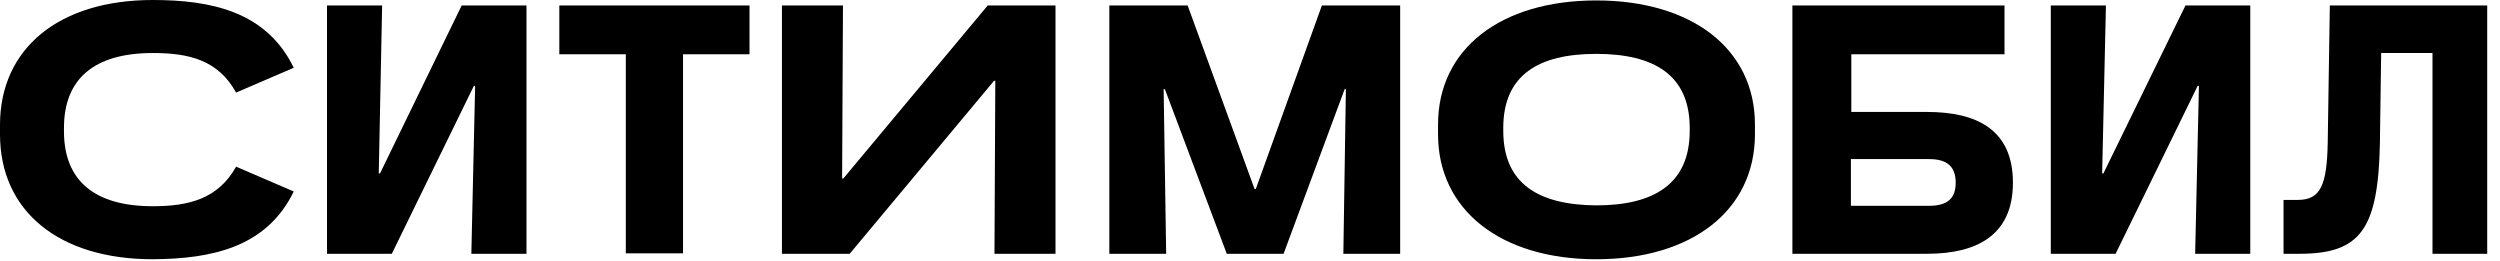
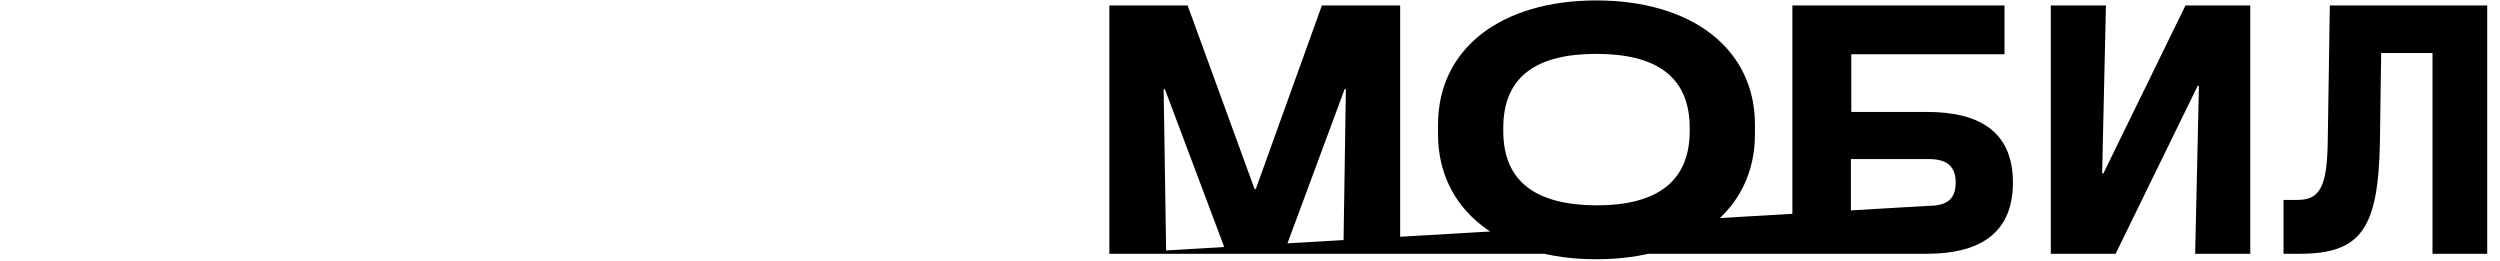
<svg xmlns="http://www.w3.org/2000/svg" width="182" height="19" viewBox="0 0 182 19" fill="none">
-   <path d="M153.312 0.398H149.298V18.475H154.016L159.991 6.25H160.082L159.807 18.475H163.82V0.398H159.102L153.128 12.623H153.036L153.312 0.398V0.398ZM109.438 9.528V9.314C109.438 5.454 112.012 3.922 116.209 3.922C120.407 3.922 123.011 5.454 123.011 9.314V9.528C123.011 13.388 120.407 14.951 116.209 14.951C111.981 14.921 109.438 13.358 109.438 9.528V9.528ZM104.689 9.774C104.689 15.288 109.254 18.873 116.209 18.873C123.164 18.873 127.76 15.319 127.76 9.773V9.07C127.76 3.555 123.164 0.032 116.209 0.032C109.254 0.032 104.689 3.555 104.689 9.07V9.775V9.774ZM181.1 0.398H169.611L169.458 10.417C169.396 13.481 168.937 14.553 167.282 14.553H166.241V18.475H167.405C171.847 18.475 173.134 16.698 173.257 10.417L173.349 3.86H177.086V18.475H181.069V0.398H181.1V0.398ZM80.761 18.475H84.897L84.713 6.495H84.805L89.309 18.475H93.445L97.888 6.495H97.98L97.796 18.475H101.932V0.398H96.233L91.423 13.757H91.331L86.46 0.398H80.76V18.475H80.761ZM140.444 14.982H134.745V11.582H140.444C141.792 11.582 142.374 12.163 142.374 13.297C142.374 14.43 141.792 14.982 140.444 14.982ZM130.486 0.398V18.475H140.29C143.875 18.475 146.541 17.157 146.541 13.297C146.541 9.437 143.906 8.15 140.29 8.15H134.776V3.952H145.928V0.398H130.486V0.398Z" fill="black" />
-   <path d="M21.385 13.94L17.188 12.133C15.87 14.492 13.726 15.013 11.122 15.013C6.832 15.013 4.657 13.113 4.657 9.559V9.314C4.657 5.76 6.832 3.86 11.121 3.86C13.726 3.86 15.871 4.35 17.188 6.74L21.385 4.933C19.394 0.827 15.35 0 11.121 0C4.29 0 0 3.523 0 9.1V9.773C0 15.38 4.29 18.873 11.121 18.873C15.35 18.843 19.394 18.046 21.385 13.94V13.94ZM61.367 0.398H56.925V18.475H61.858L72.366 5.882H72.458L72.398 18.475H76.84V0.398H71.907L61.398 12.99H61.306L61.368 0.398H61.367ZM27.819 0.398H23.806V18.475H28.524L34.498 6.25H34.59L34.314 18.475H38.328V0.398H33.61L27.666 12.623H27.574L27.819 0.398V0.398ZM45.559 3.952V18.444H49.725V3.952H54.565V0.398H40.719V3.952H45.559Z" fill="black" />
+   <path d="M153.312 0.398H149.298V18.475H154.016L159.991 6.25H160.082L159.807 18.475H163.82V0.398H159.102L153.128 12.623H153.036L153.312 0.398V0.398ZM109.438 9.528V9.314C109.438 5.454 112.012 3.922 116.209 3.922C120.407 3.922 123.011 5.454 123.011 9.314V9.528C123.011 13.388 120.407 14.951 116.209 14.951C111.981 14.921 109.438 13.358 109.438 9.528V9.528ZM104.689 9.774C104.689 15.288 109.254 18.873 116.209 18.873C123.164 18.873 127.76 15.319 127.76 9.773V9.07C127.76 3.555 123.164 0.032 116.209 0.032C109.254 0.032 104.689 3.555 104.689 9.07V9.775V9.774ZM181.1 0.398H169.611L169.458 10.417C169.396 13.481 168.937 14.553 167.282 14.553H166.241V18.475H167.405C171.847 18.475 173.134 16.698 173.257 10.417L173.349 3.86H177.086V18.475H181.069V0.398H181.1V0.398ZM80.761 18.475H84.897L84.713 6.495H84.805L89.309 18.475H93.445L97.888 6.495H97.98L97.796 18.475H101.932V0.398H96.233L91.423 13.757H91.331L86.46 0.398H80.76V18.475H80.761ZH134.745V11.582H140.444C141.792 11.582 142.374 12.163 142.374 13.297C142.374 14.43 141.792 14.982 140.444 14.982ZM130.486 0.398V18.475H140.29C143.875 18.475 146.541 17.157 146.541 13.297C146.541 9.437 143.906 8.15 140.29 8.15H134.776V3.952H145.928V0.398H130.486V0.398Z" fill="black" />
</svg>